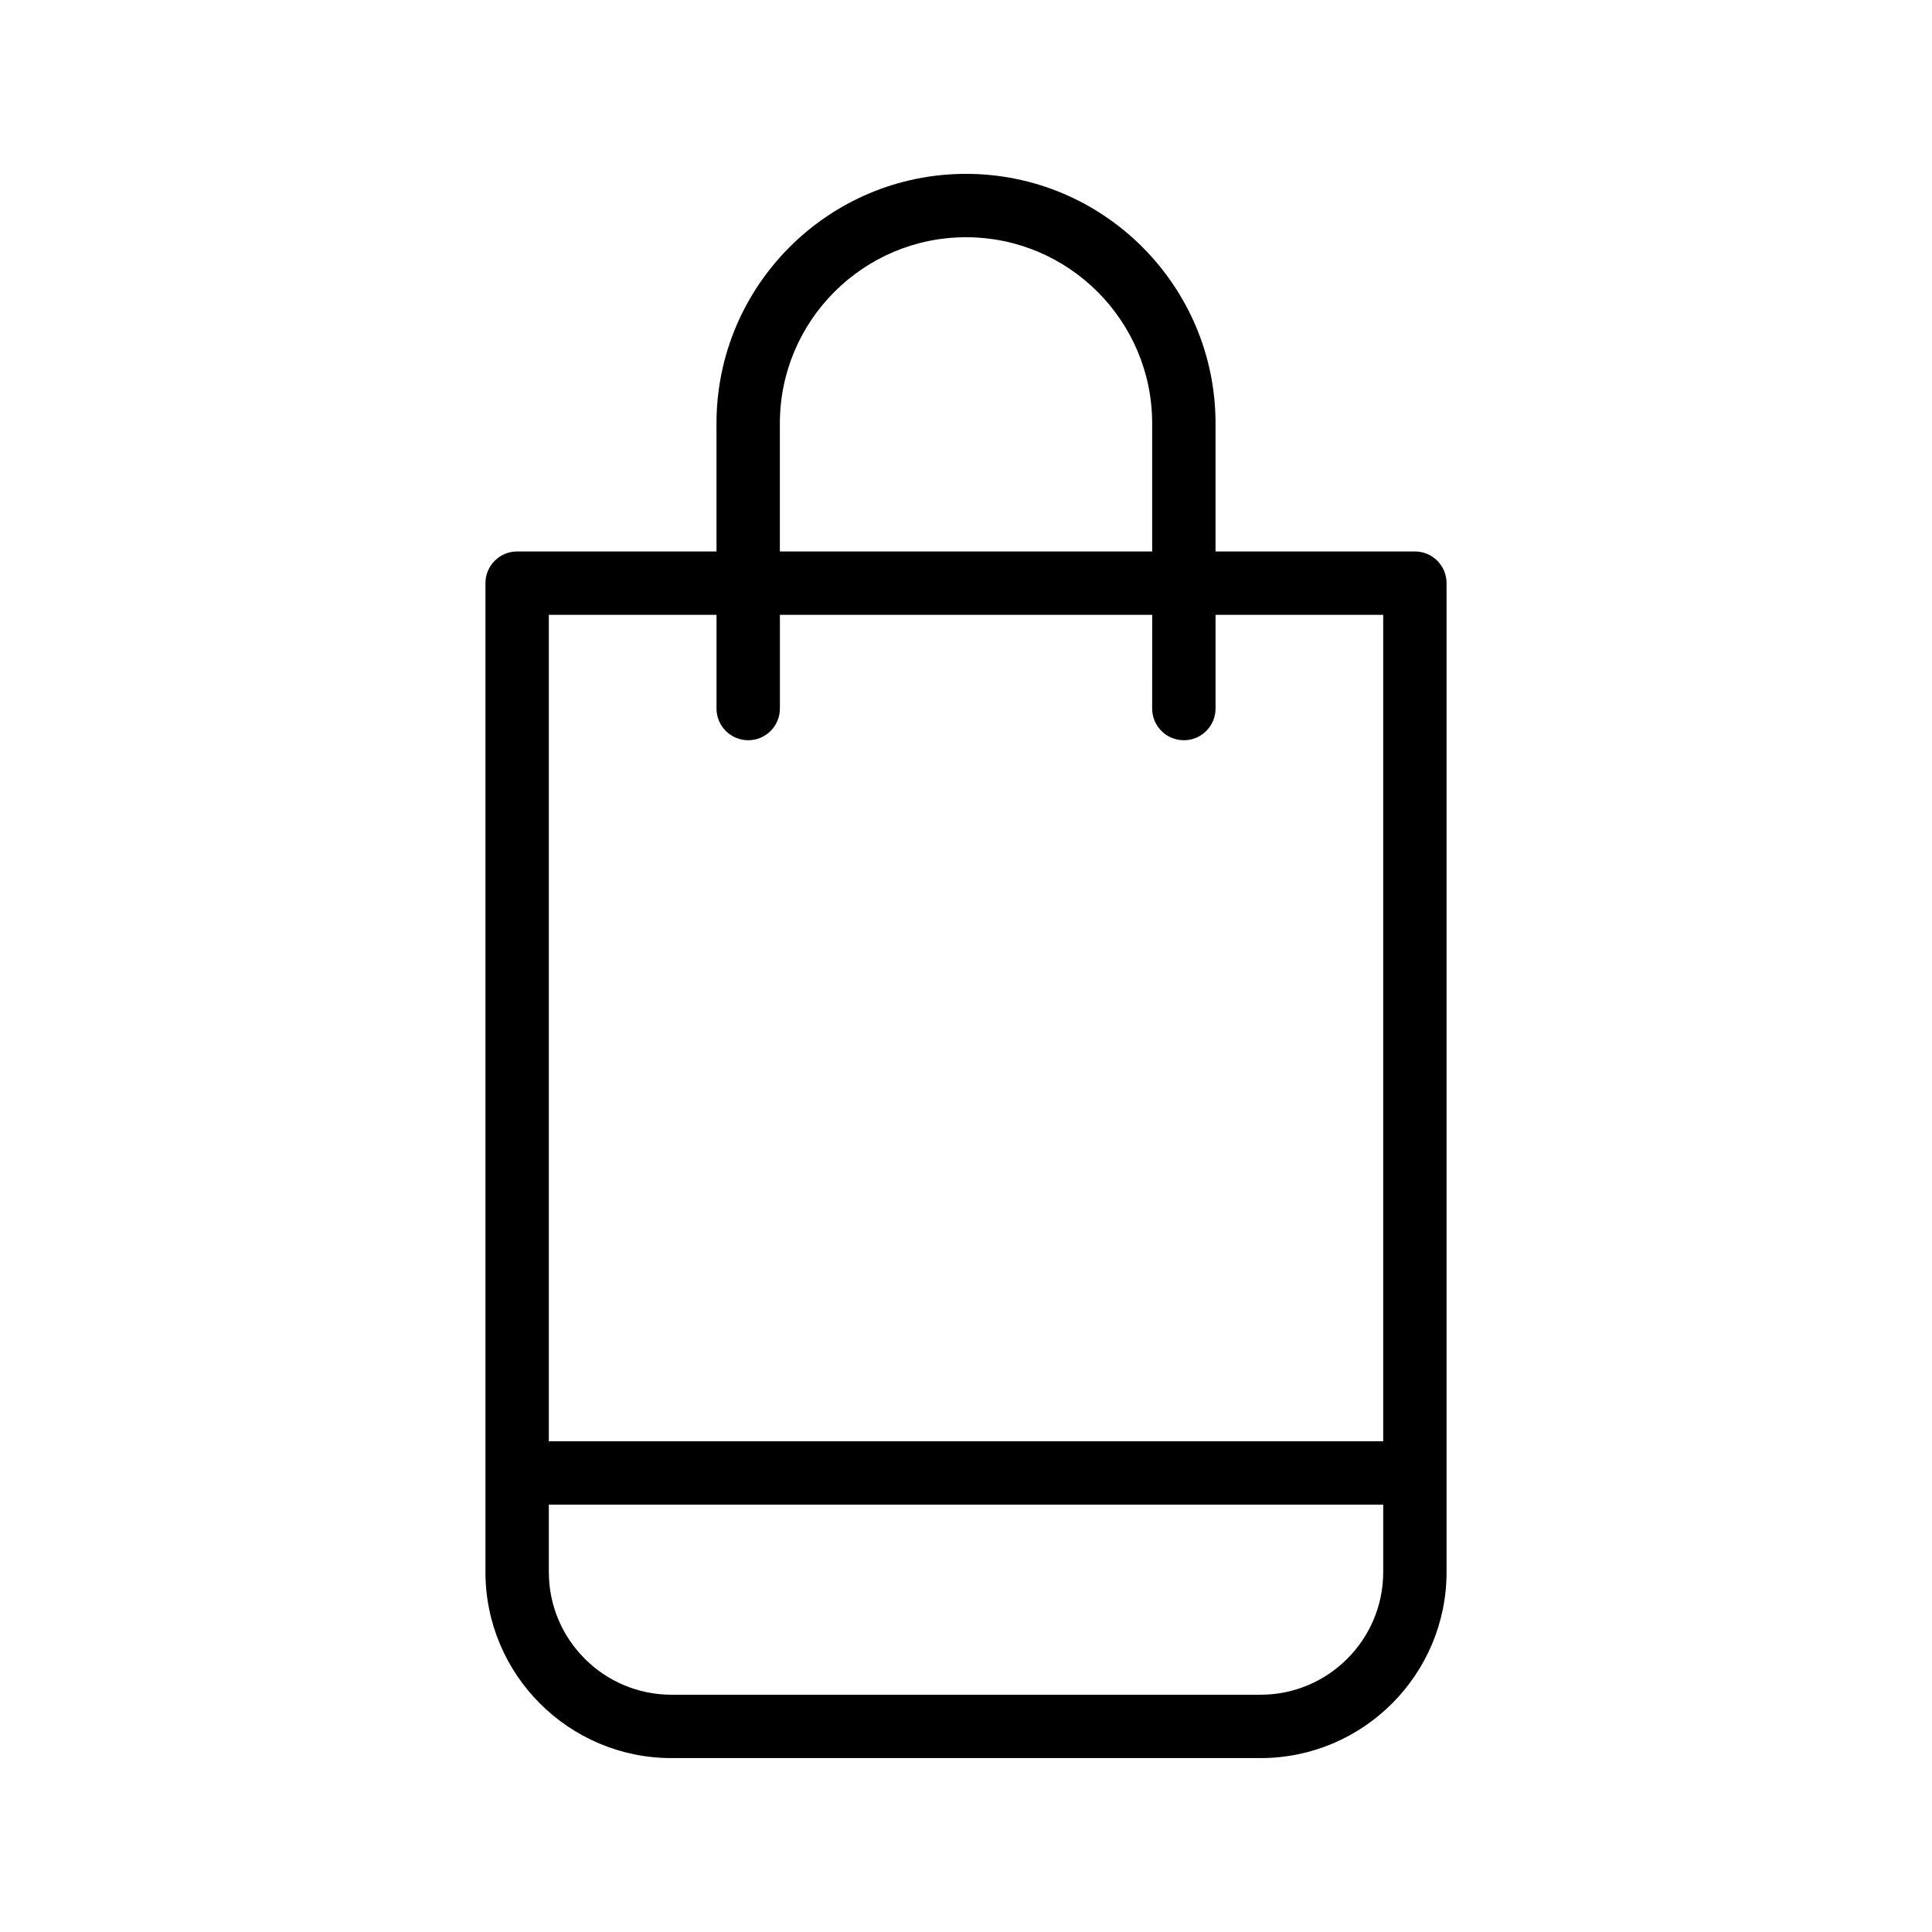
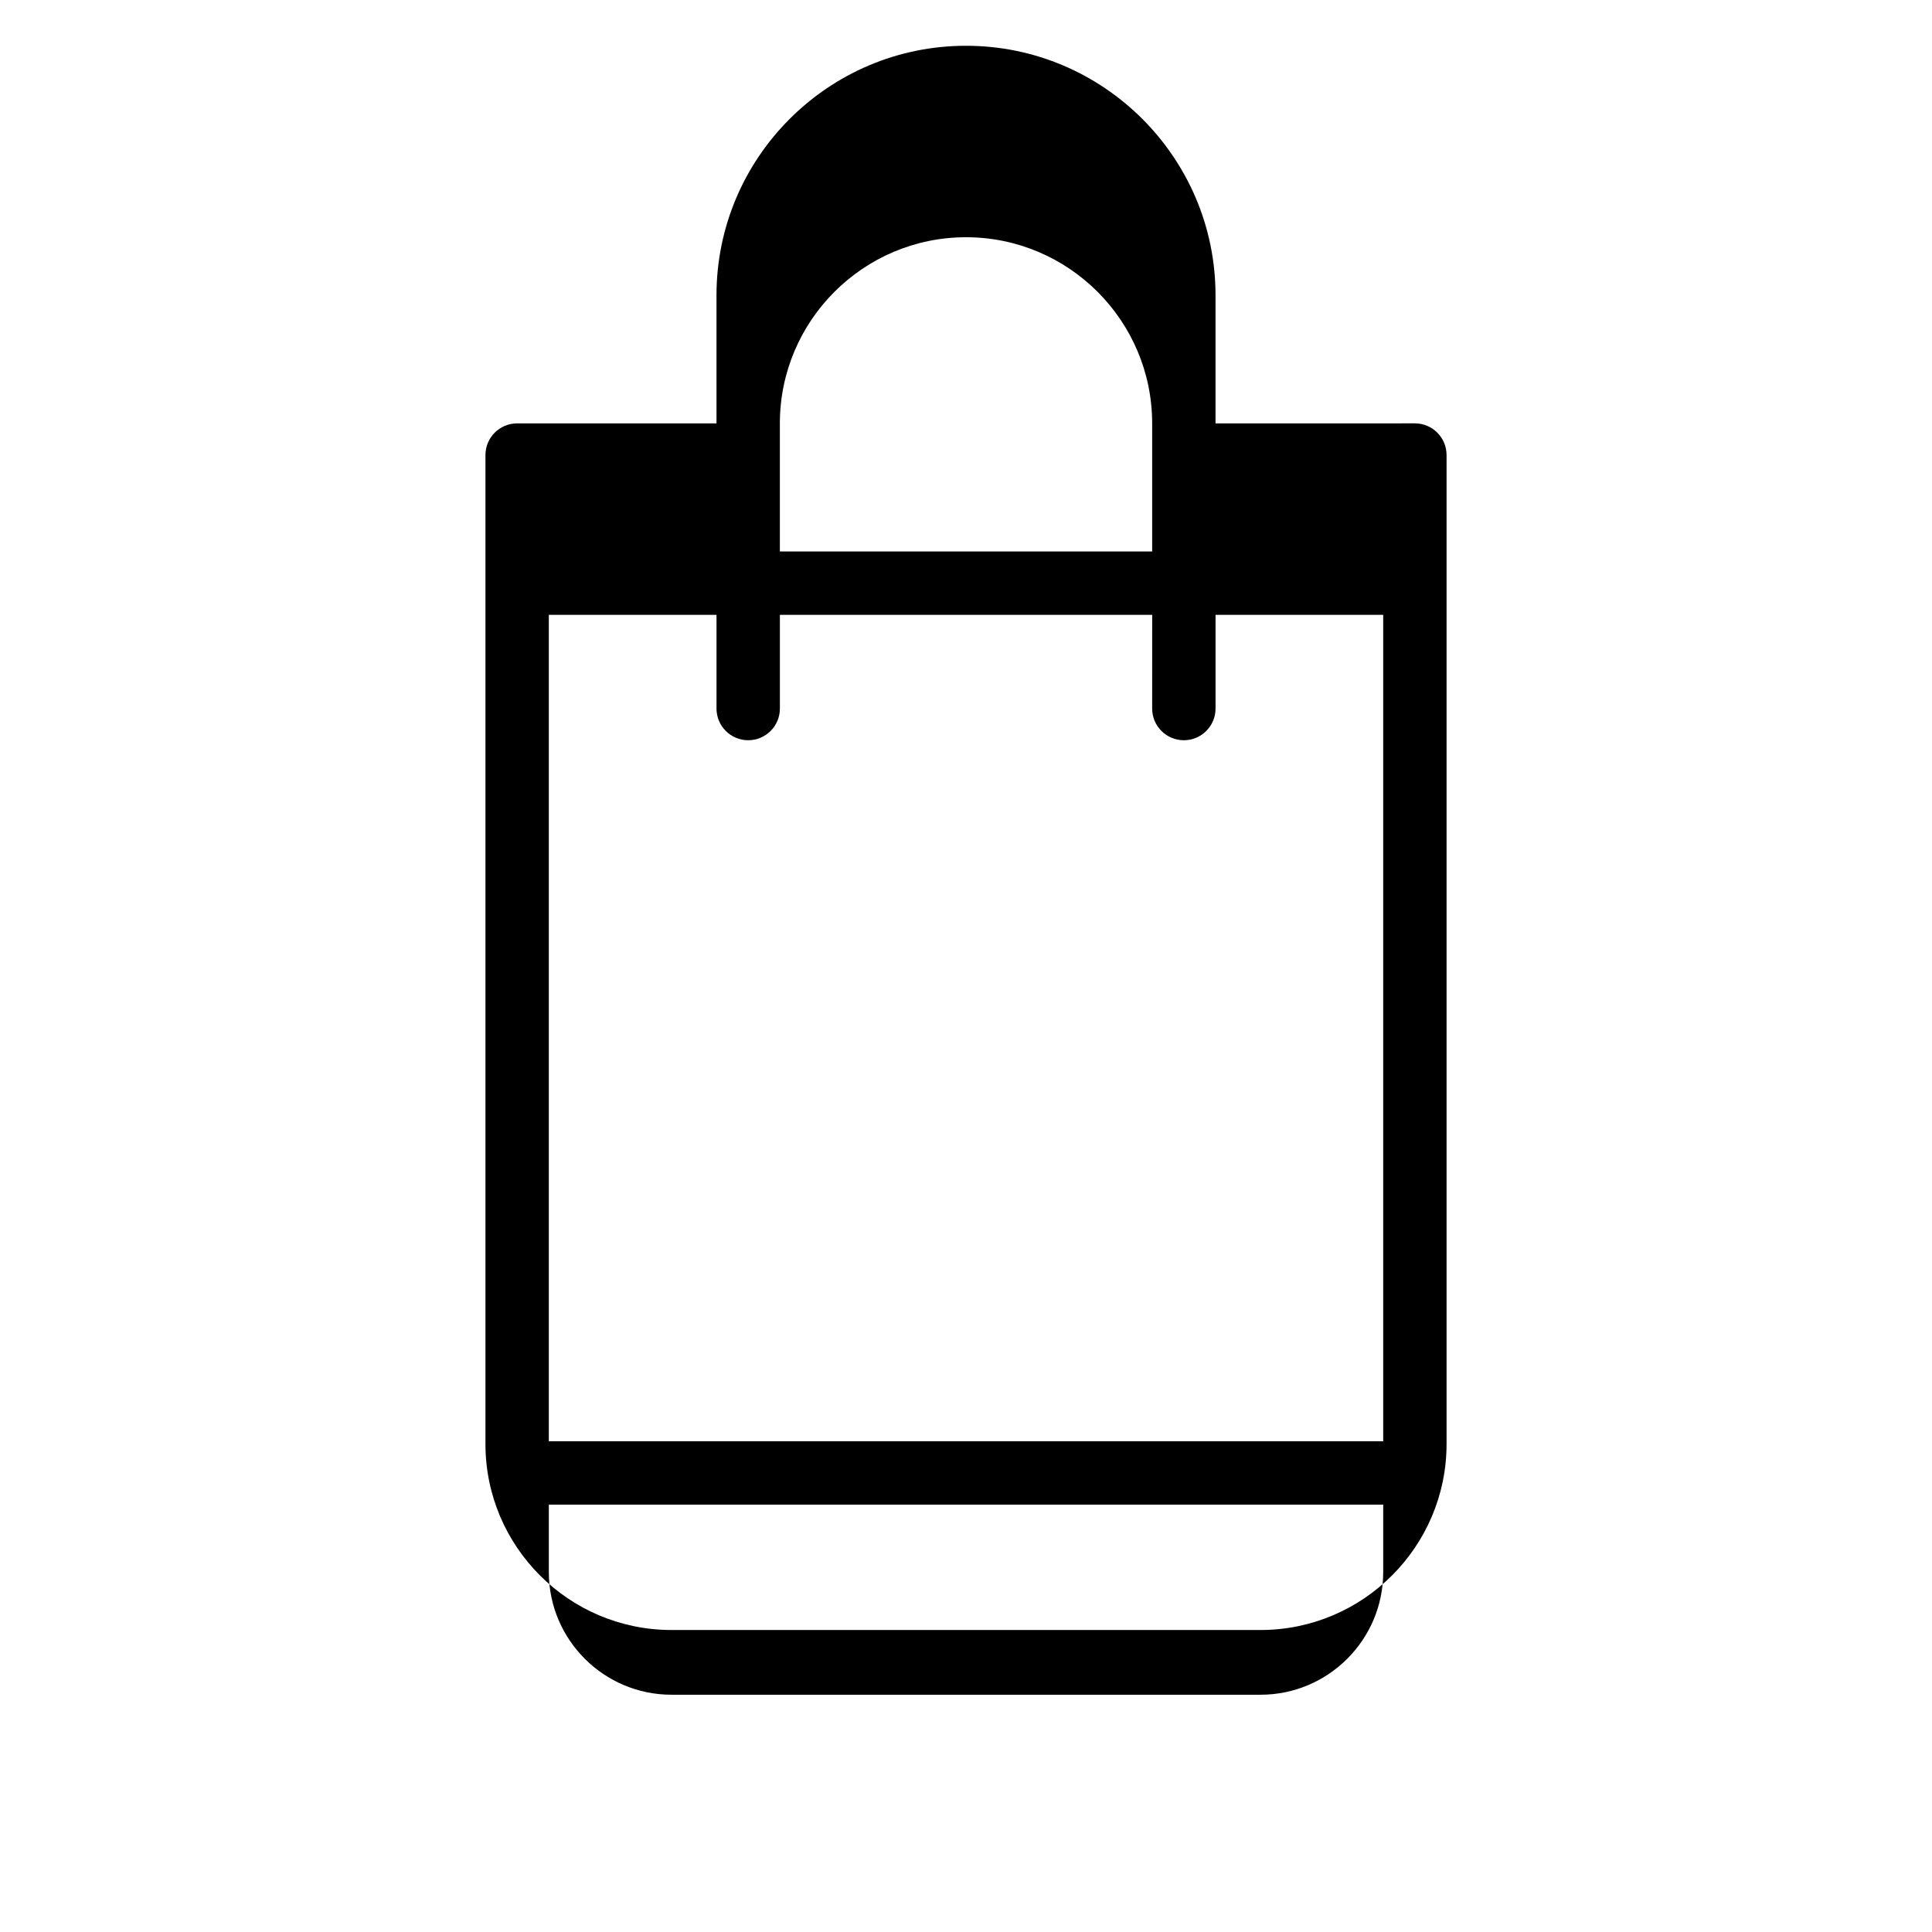
<svg xmlns="http://www.w3.org/2000/svg" fill="#000000" width="800px" height="800px" version="1.1" viewBox="144 144 512 512">
-   <path d="m333.88 256.2v33.945h-52.832c-4.641 0-8.398 3.758-8.398 8.398v262.08c0 27.176 22.113 49.289 49.297 49.289h156.11c27.184 0 49.297-22.117 49.297-49.293v-262.08c0-4.637-3.754-8.398-8.398-8.398l-52.828 0.004v-33.945c0-36.461-29.66-66.125-66.125-66.125-36.469 0-66.125 29.664-66.125 66.125zm144.18 336.92h-156.11c-17.926 0-32.504-14.578-32.504-32.5v-17.879h221.12v17.879c0 17.922-14.578 32.5-32.504 32.5zm32.504-286.18v219.01h-221.12v-219.01h44.438v24.832c0 4.637 3.754 8.398 8.398 8.398 4.641 0 8.398-3.758 8.398-8.398v-24.832h98.664l-0.008 24.832c0 4.637 3.754 8.398 8.398 8.398 4.641 0 8.398-3.758 8.398-8.398v-24.832zm-110.56-100.07c27.199 0 49.332 22.133 49.332 49.332v33.945h-98.664v-33.945c0-27.199 22.133-49.332 49.332-49.332z" />
+   <path d="m333.88 256.2h-52.832c-4.641 0-8.398 3.758-8.398 8.398v262.08c0 27.176 22.113 49.289 49.297 49.289h156.11c27.184 0 49.297-22.117 49.297-49.293v-262.08c0-4.637-3.754-8.398-8.398-8.398l-52.828 0.004v-33.945c0-36.461-29.66-66.125-66.125-66.125-36.469 0-66.125 29.664-66.125 66.125zm144.18 336.92h-156.11c-17.926 0-32.504-14.578-32.504-32.5v-17.879h221.12v17.879c0 17.922-14.578 32.5-32.504 32.5zm32.504-286.18v219.01h-221.12v-219.01h44.438v24.832c0 4.637 3.754 8.398 8.398 8.398 4.641 0 8.398-3.758 8.398-8.398v-24.832h98.664l-0.008 24.832c0 4.637 3.754 8.398 8.398 8.398 4.641 0 8.398-3.758 8.398-8.398v-24.832zm-110.56-100.07c27.199 0 49.332 22.133 49.332 49.332v33.945h-98.664v-33.945c0-27.199 22.133-49.332 49.332-49.332z" />
</svg>